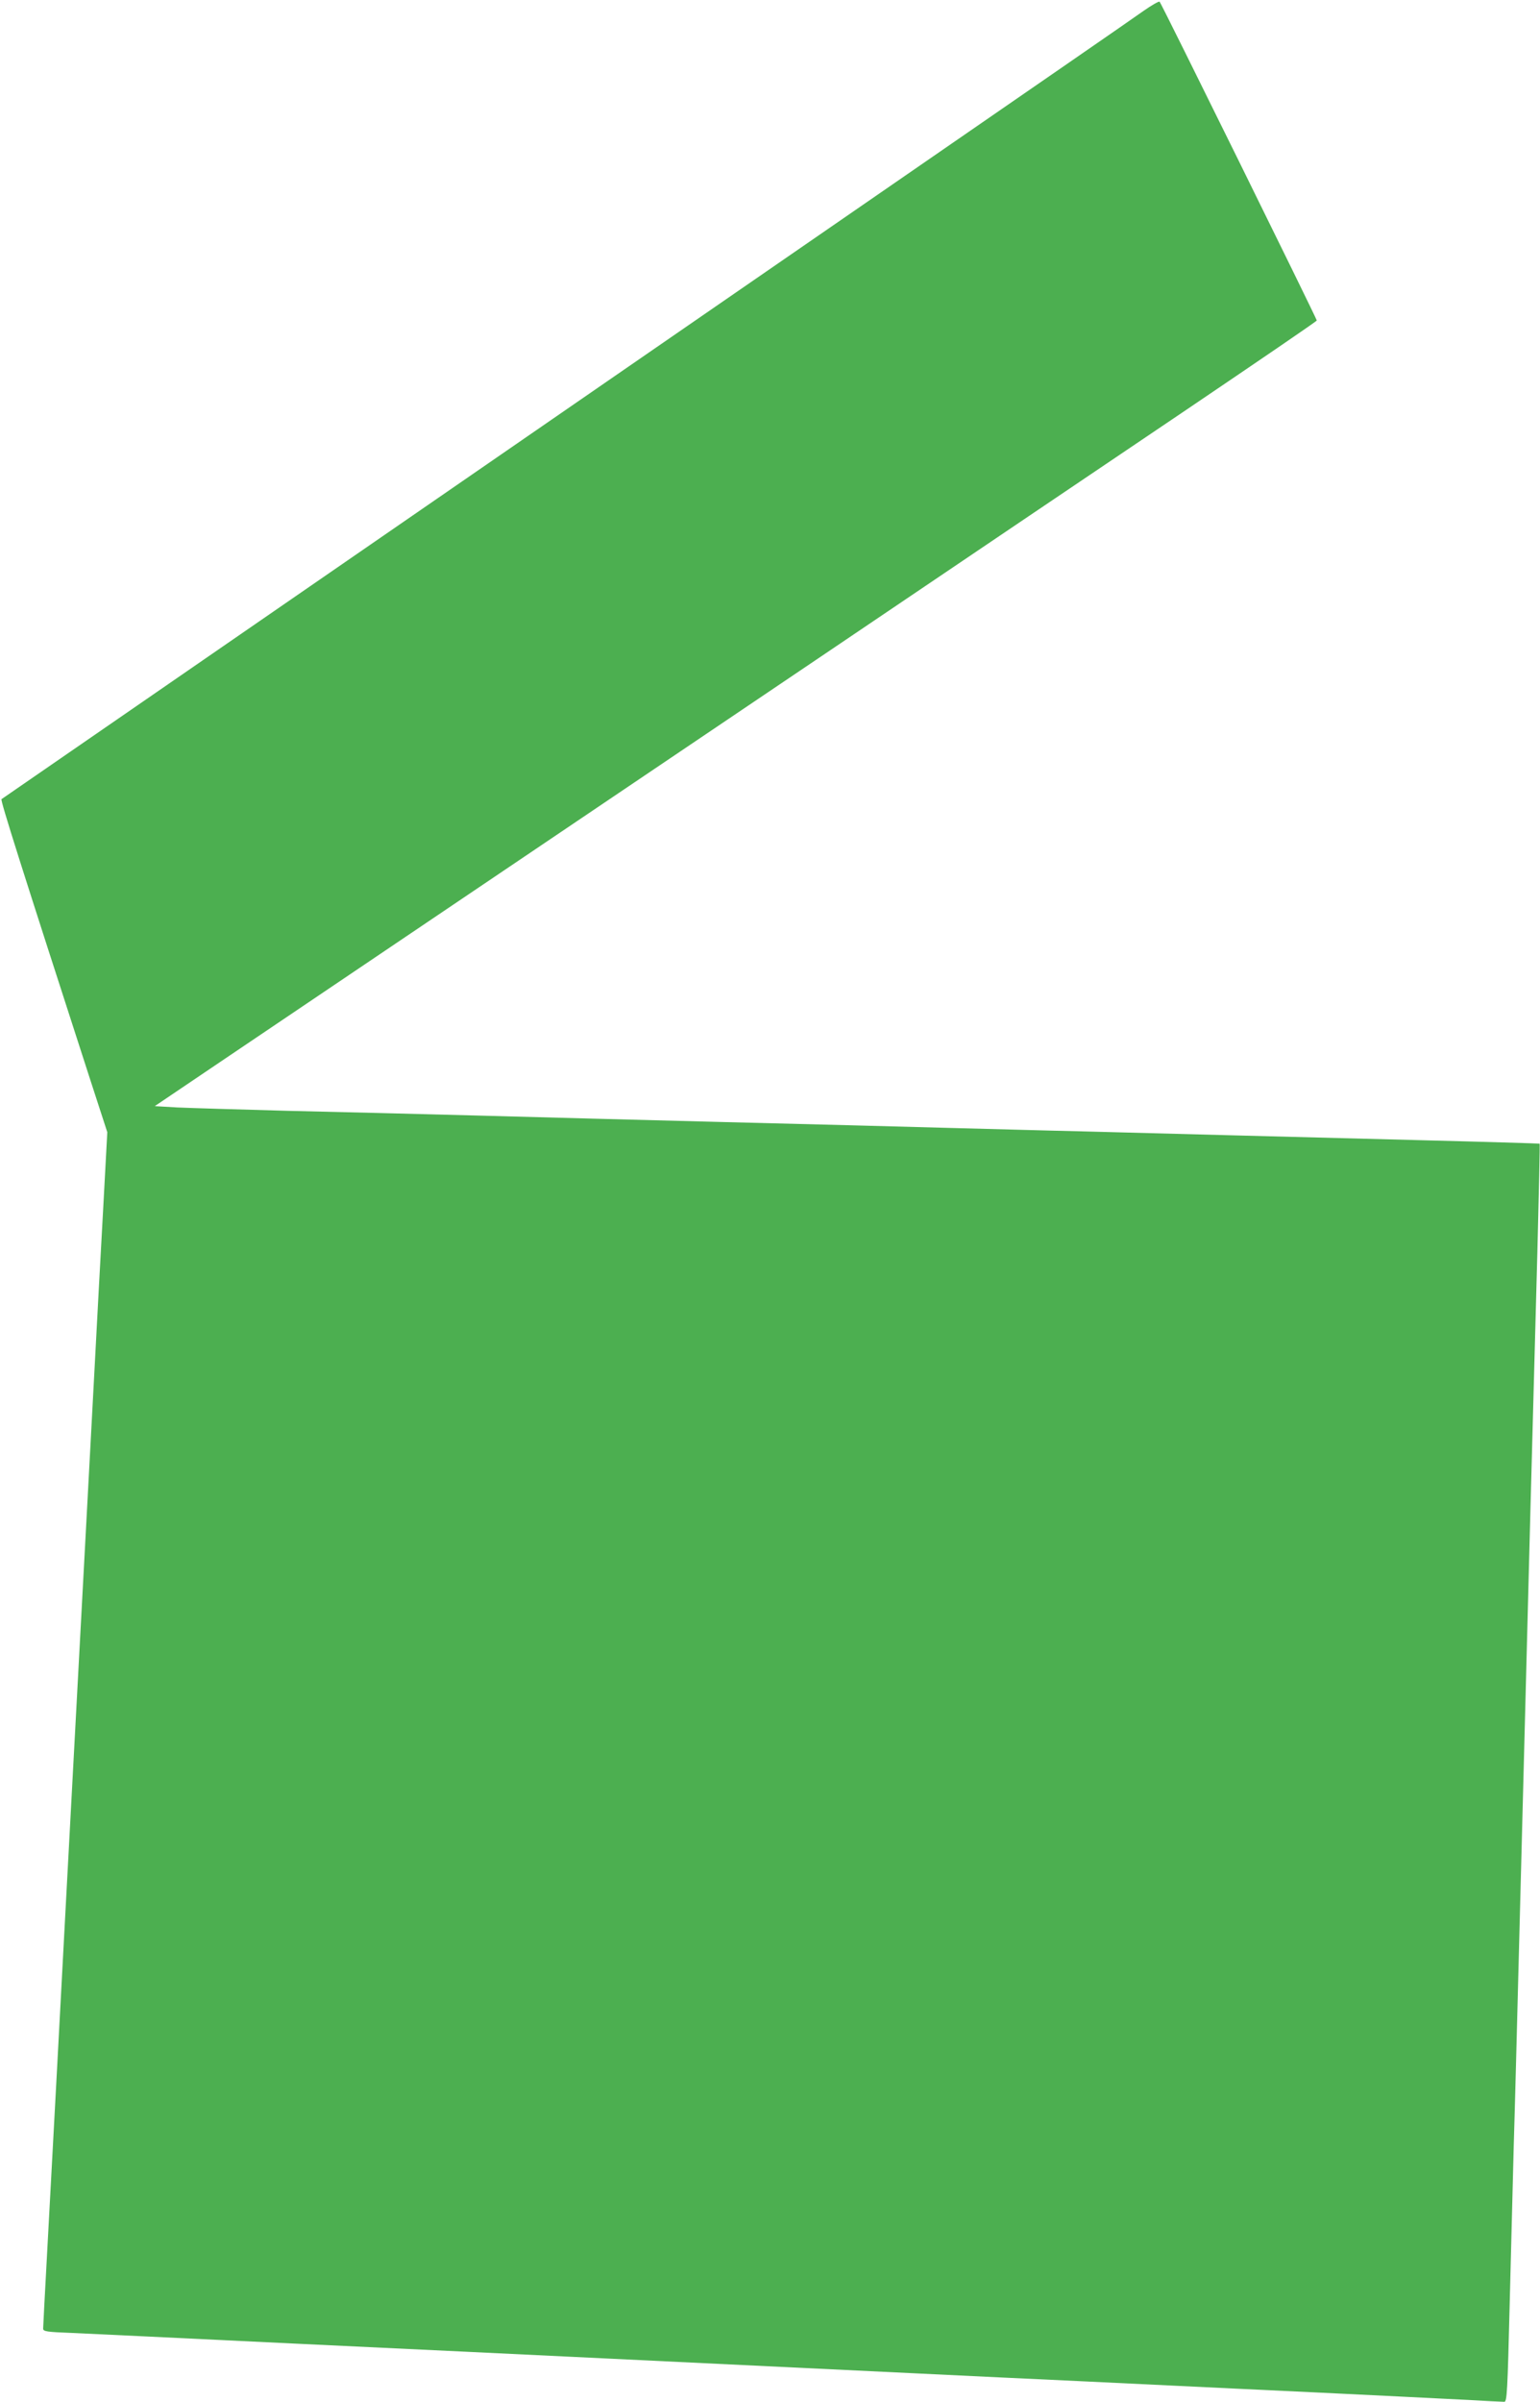
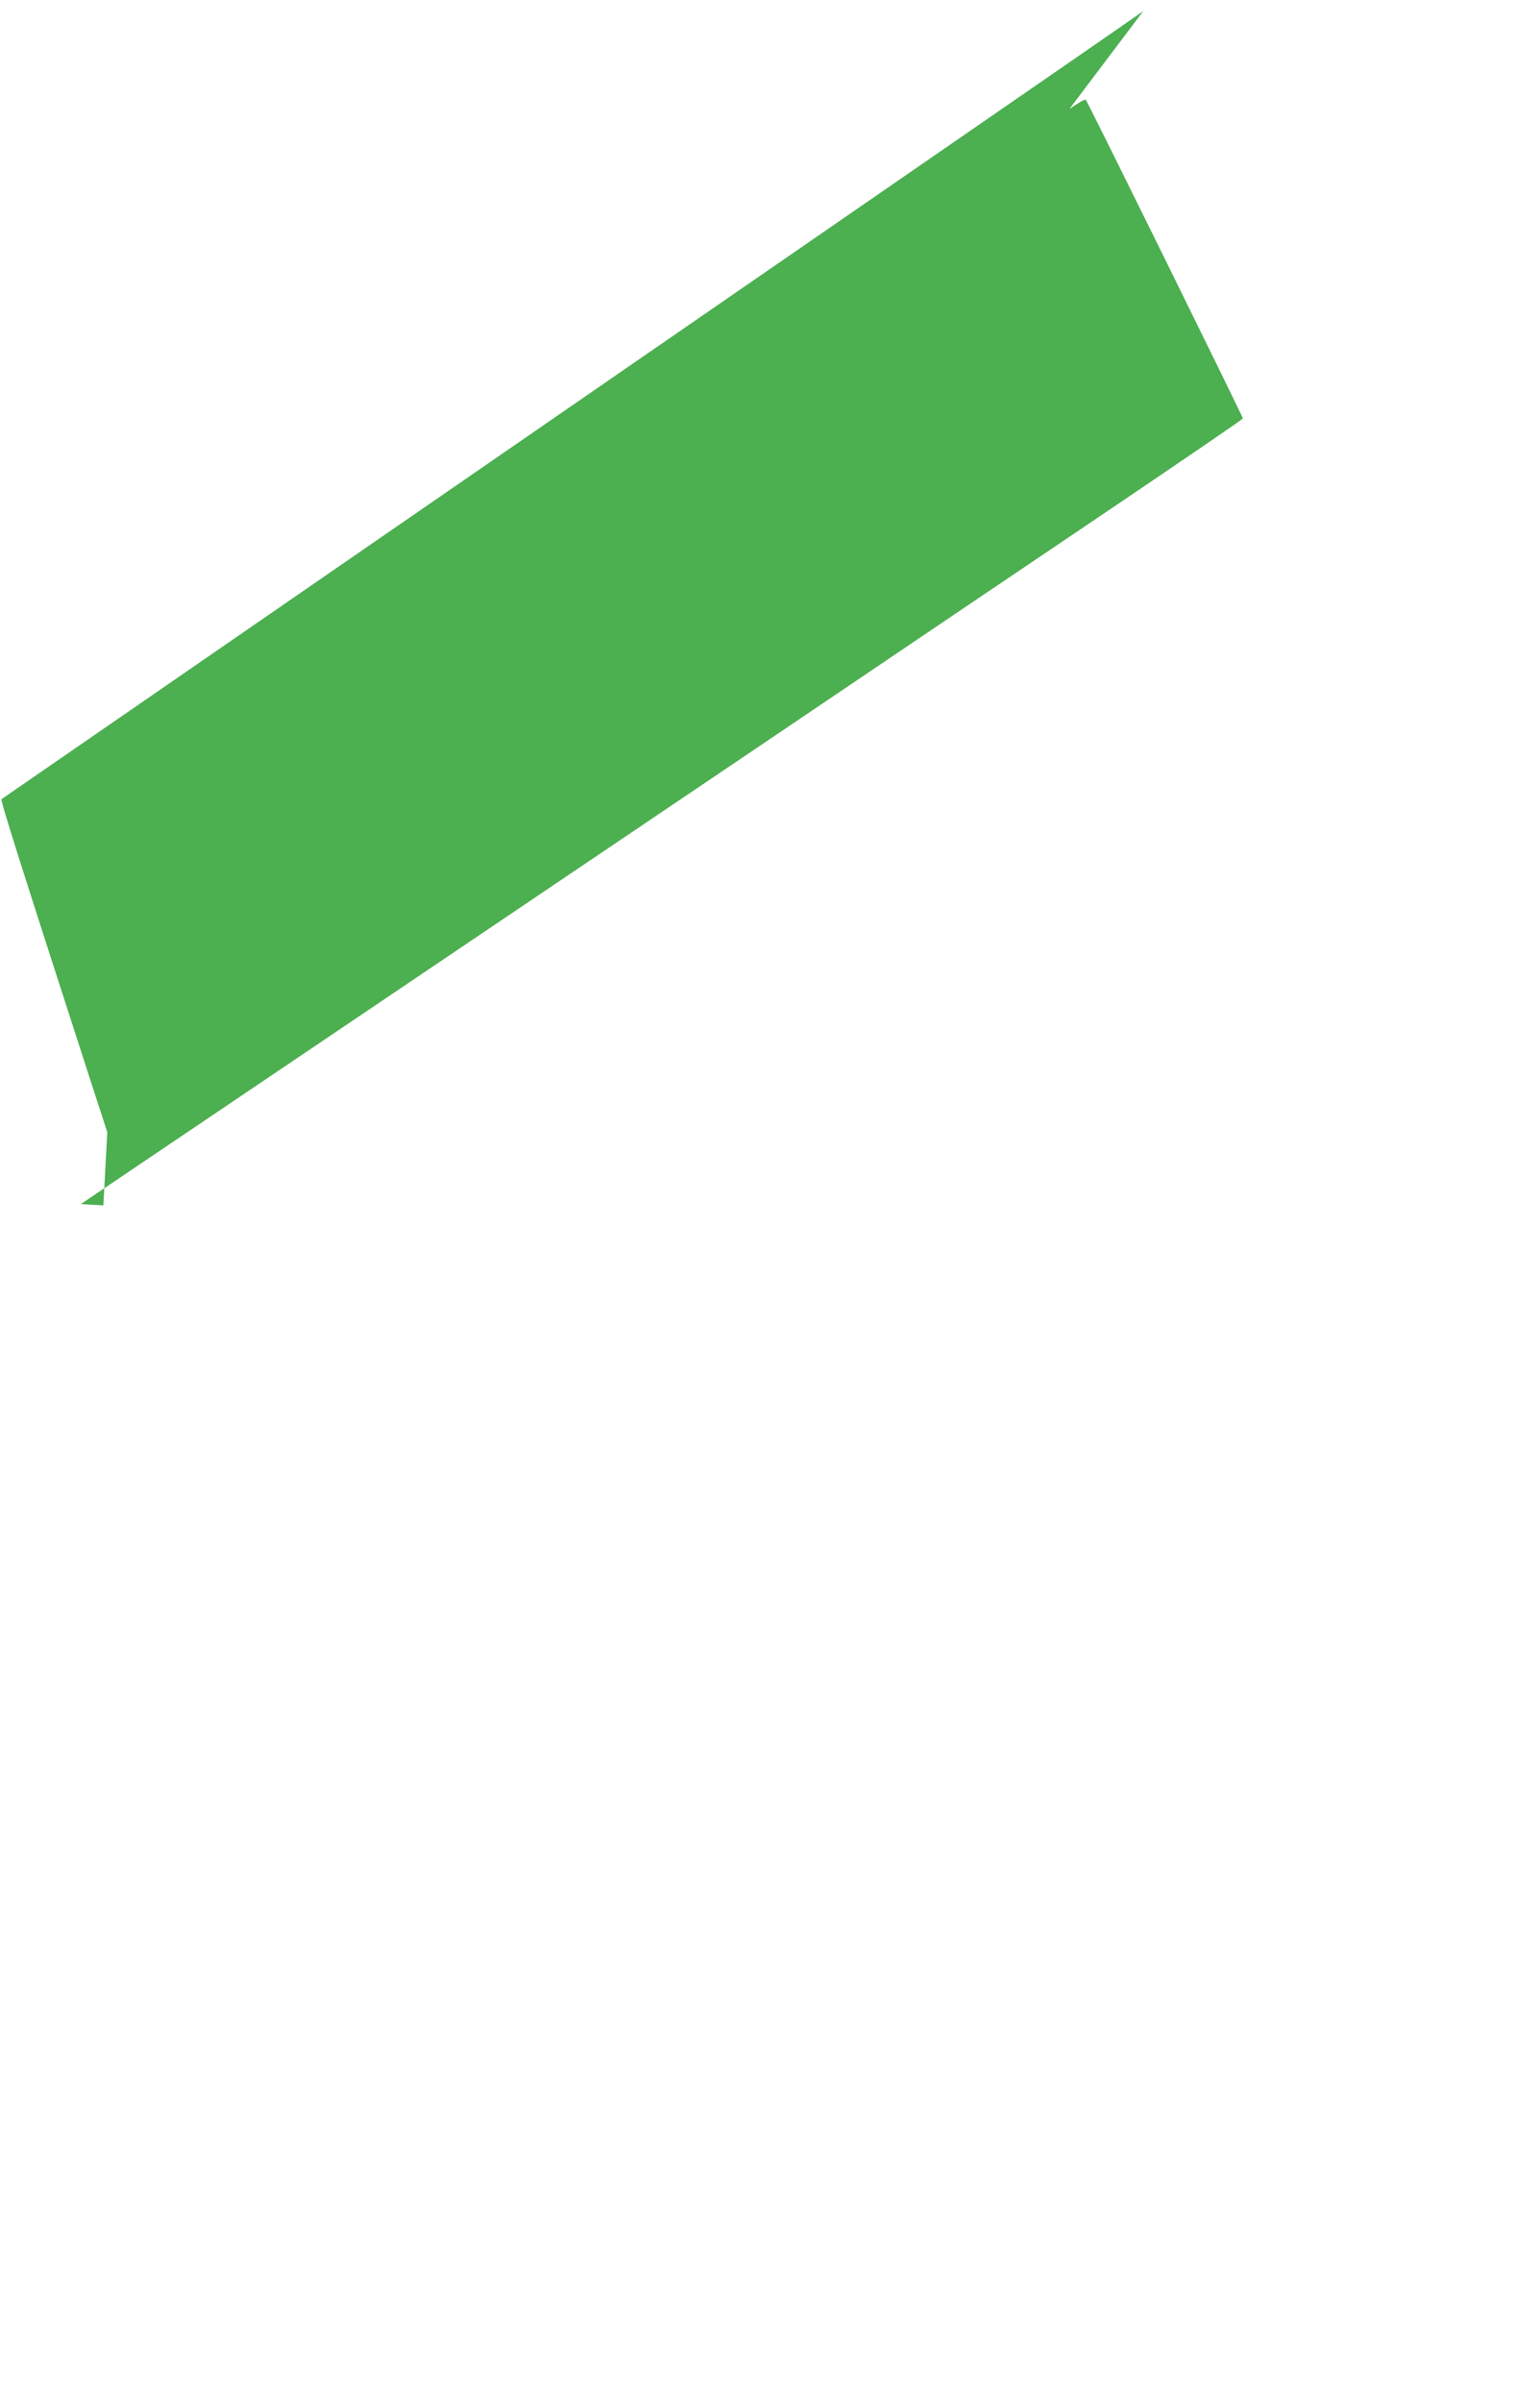
<svg xmlns="http://www.w3.org/2000/svg" version="1.0" width="821pt" height="1280pt" viewBox="0 0 821 1280" preserveAspectRatio="xMidYMid meet">
  <g transform="translate(0,1280) scale(0.1,-0.1)" fill="#4caf50" stroke="none">
-     <path d="M6095 12741 c-44 -32 -647 -448 -1340 -926 -693 -478 -1505 -1038 -1805 -1245 -300 -207 -1083 -747 -1740 -1200 -657 -453 -1198 -826 -1202 -829 -7 -6 109 -370 473 -1495 l91 -280 -21 -390 c-12 -215 -35 -641 -51 -946 -16 -305 -48 -892 -70 -1305 -82 -1533 -101 -1878 -130 -2427 -17 -310 -39 -727 -50 -927 -11 -200 -20 -371 -20 -381 0 -15 18 -18 153 -23 83 -4 620 -29 1192 -57 572 -27 1326 -63 1675 -80 585 -28 1587 -76 2080 -100 113 -5 680 -32 1260 -60 580 -27 1136 -55 1235 -60 99 -6 187 -10 195 -10 14 0 17 61 28 507 7 280 17 666 22 858 6 193 19 699 30 1125 59 2280 65 2497 96 3639 8 315 14 574 12 576 -2 1 -295 10 -653 19 -357 9 -810 21 -1005 26 -195 5 -537 14 -760 20 -223 5 -569 15 -770 20 -201 6 -720 19 -1155 30 -434 11 -1031 27 -1325 35 -294 8 -746 19 -1005 25 -258 7 -524 15 -590 18 l-120 7 400 270 c804 542 2097 1415 3236 2183 641 433 1479 999 1862 1257 383 259 697 473 697 477 0 9 -829 1691 -838 1699 -4 3 -43 -19 -87 -50z" />
+     <path d="M6095 12741 c-44 -32 -647 -448 -1340 -926 -693 -478 -1505 -1038 -1805 -1245 -300 -207 -1083 -747 -1740 -1200 -657 -453 -1198 -826 -1202 -829 -7 -6 109 -370 473 -1495 l91 -280 -21 -390 l-120 7 400 270 c804 542 2097 1415 3236 2183 641 433 1479 999 1862 1257 383 259 697 473 697 477 0 9 -829 1691 -838 1699 -4 3 -43 -19 -87 -50z" />
  </g>
</svg>